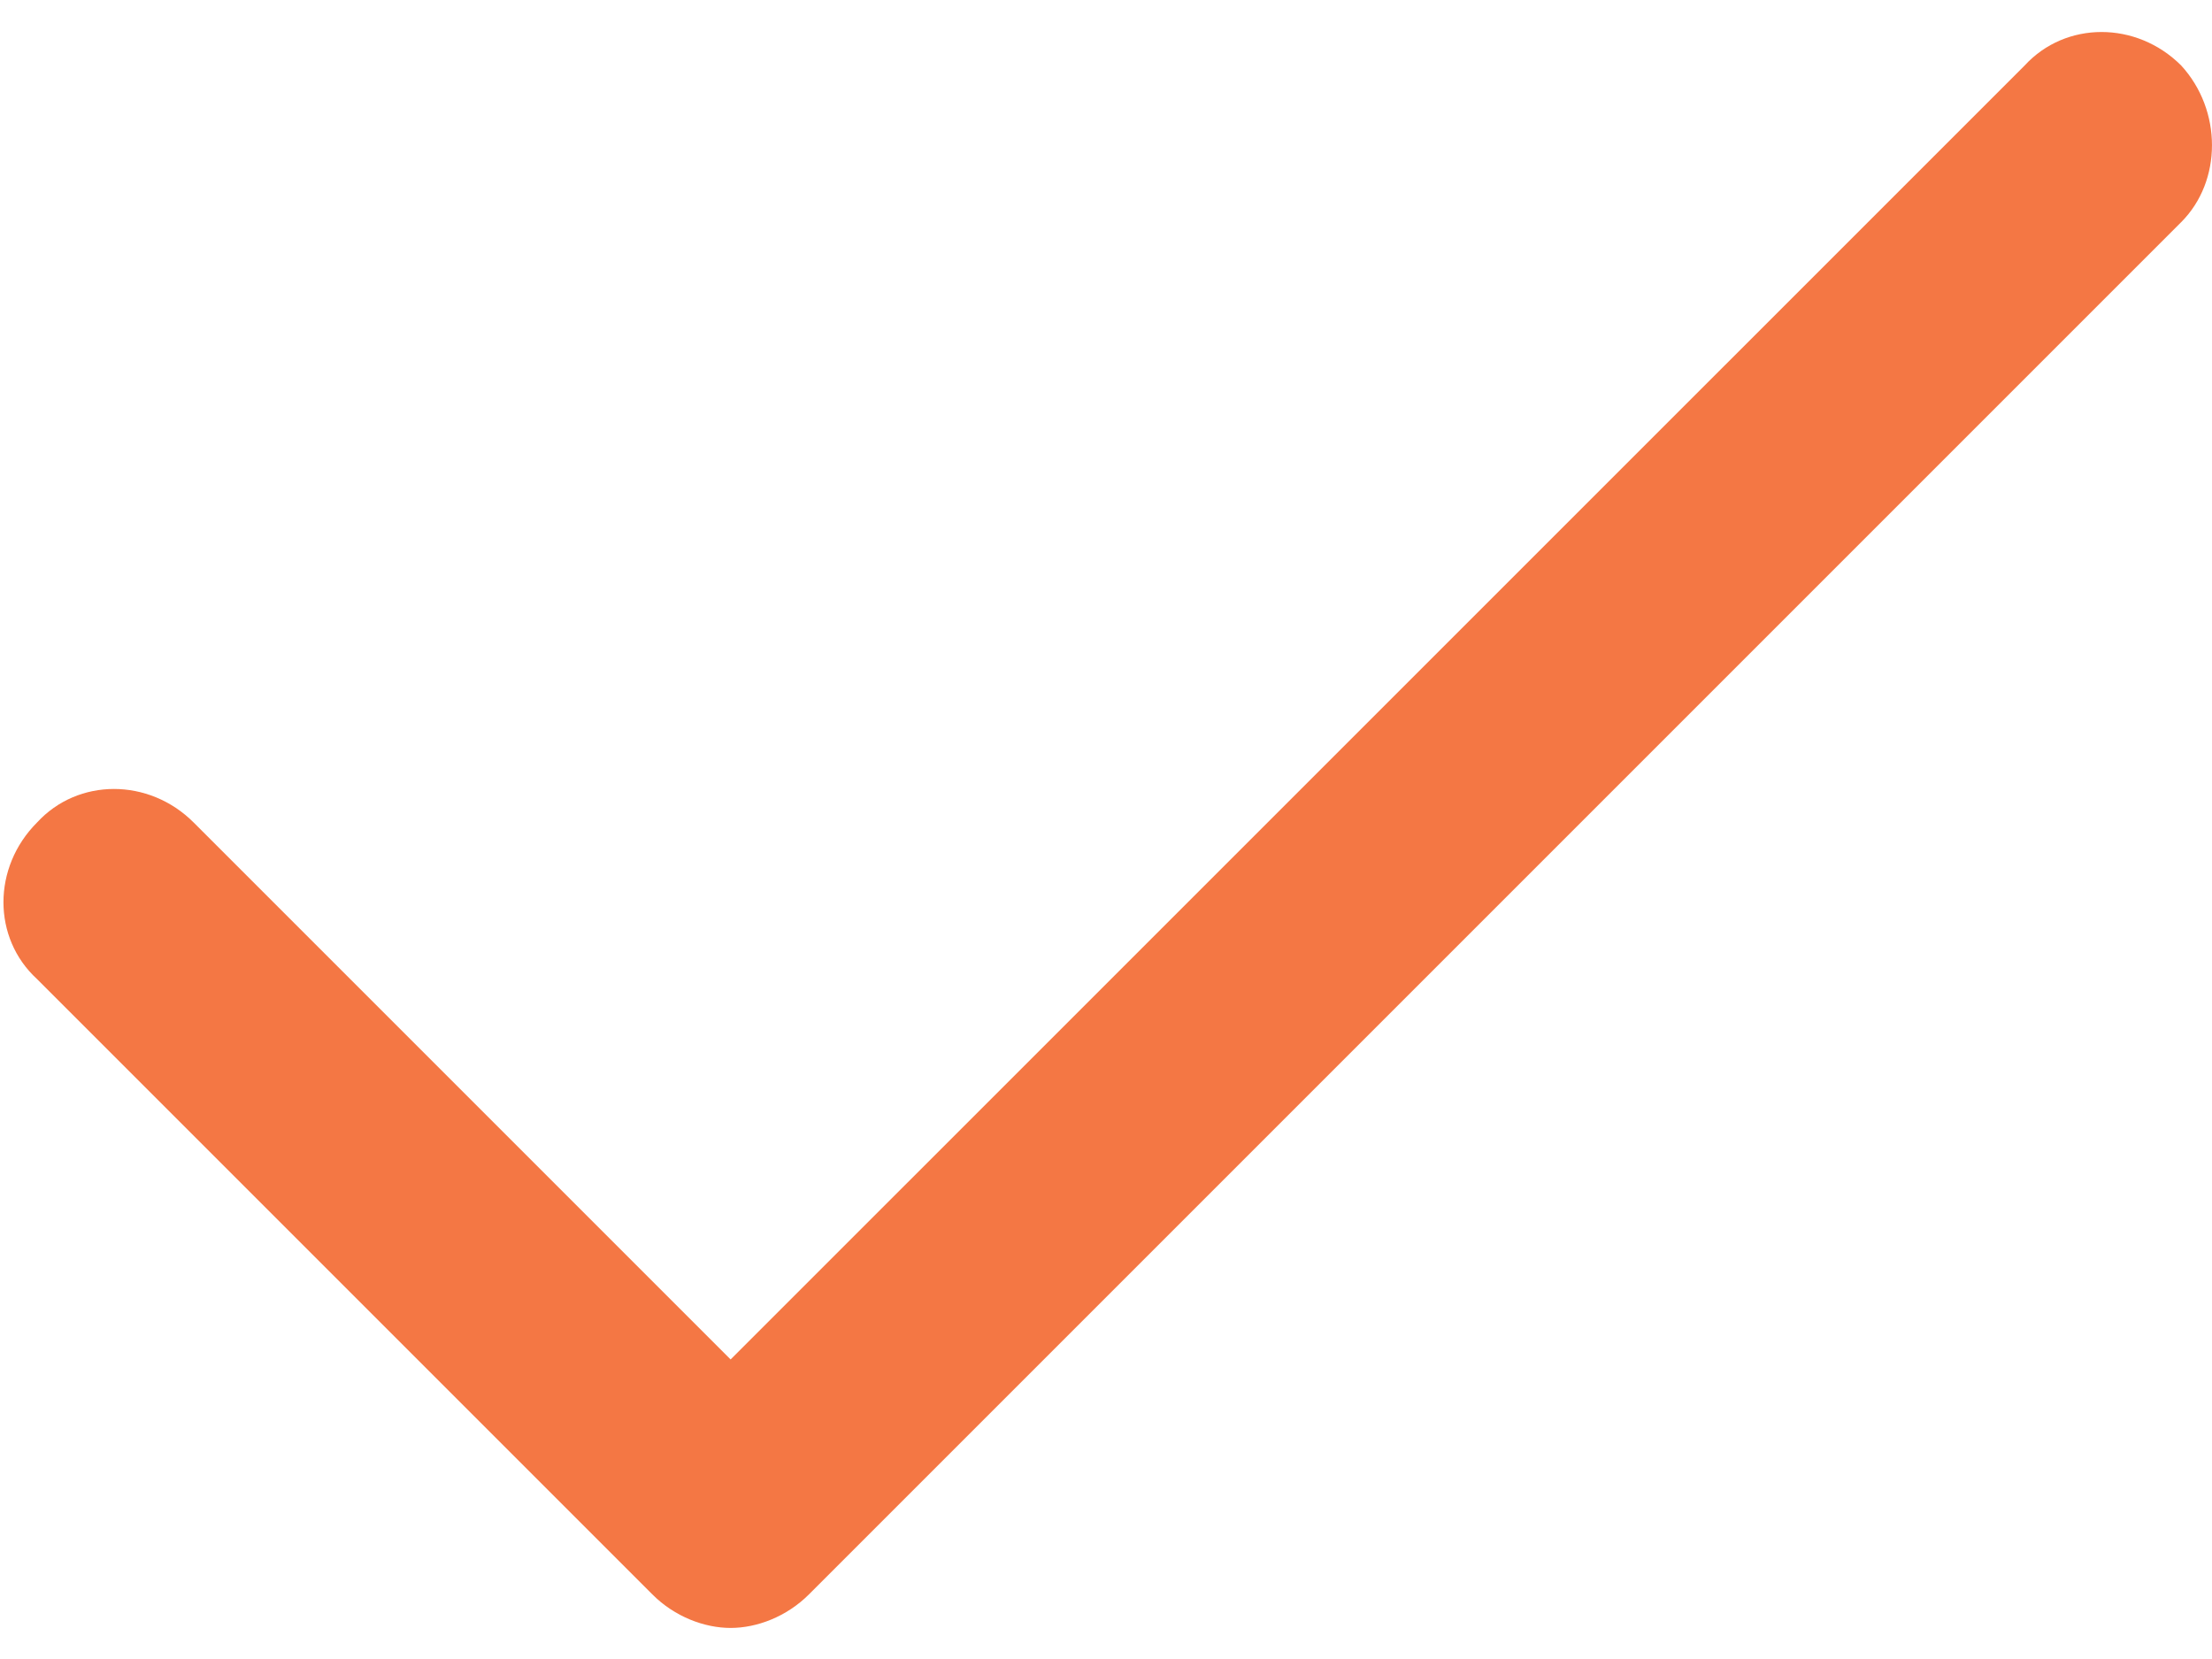
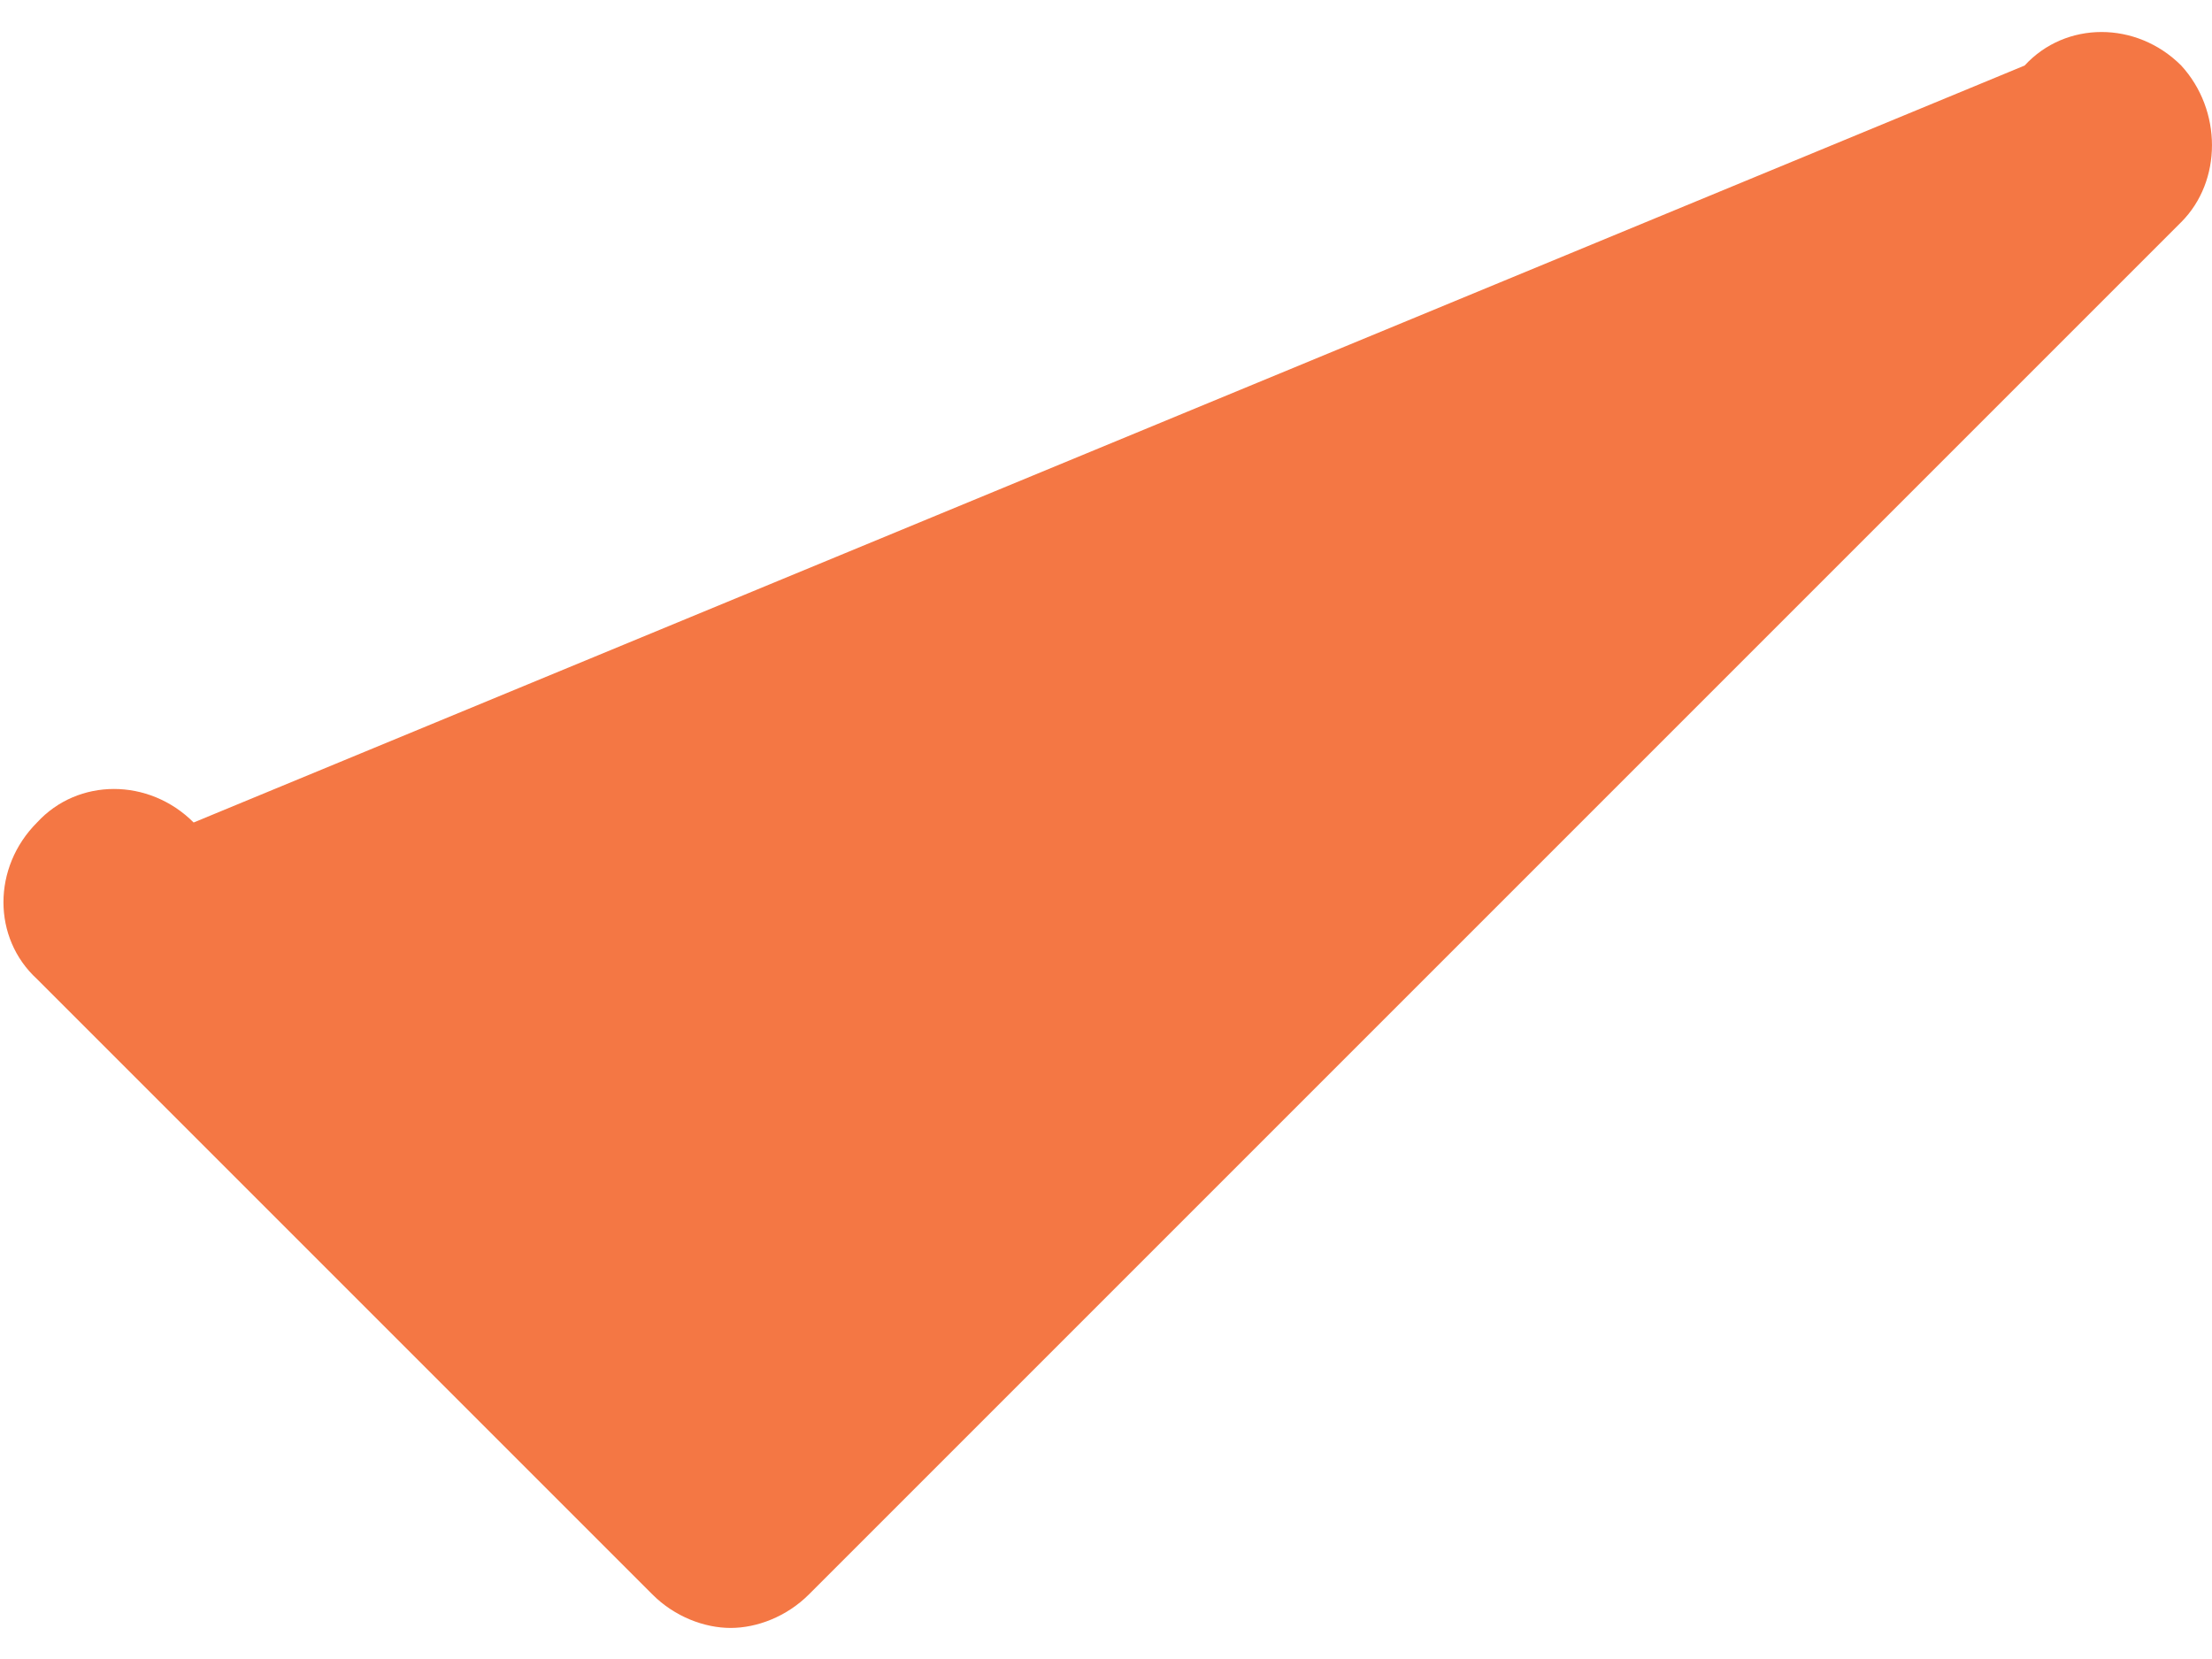
<svg xmlns="http://www.w3.org/2000/svg" width="24" height="18" viewBox="0 0 24 18" fill="none">
-   <path d="M23.666 0.711C23.181 0.226 22.412 0.226 21.967 0.711L7.927 14.75L2.101 8.924C1.616 8.439 0.847 8.439 0.402 8.924C-0.084 9.41 -0.084 10.178 0.402 10.623L7.078 17.299C7.32 17.542 7.644 17.663 7.927 17.663C8.211 17.663 8.534 17.542 8.777 17.299L23.666 2.41C24.111 1.965 24.111 1.196 23.666 0.711L23.666 0.711Z" fill="#F47744" />
+   <path d="M23.666 0.711C23.181 0.226 22.412 0.226 21.967 0.711L2.101 8.924C1.616 8.439 0.847 8.439 0.402 8.924C-0.084 9.41 -0.084 10.178 0.402 10.623L7.078 17.299C7.32 17.542 7.644 17.663 7.927 17.663C8.211 17.663 8.534 17.542 8.777 17.299L23.666 2.41C24.111 1.965 24.111 1.196 23.666 0.711L23.666 0.711Z" fill="#F47744" />
</svg>